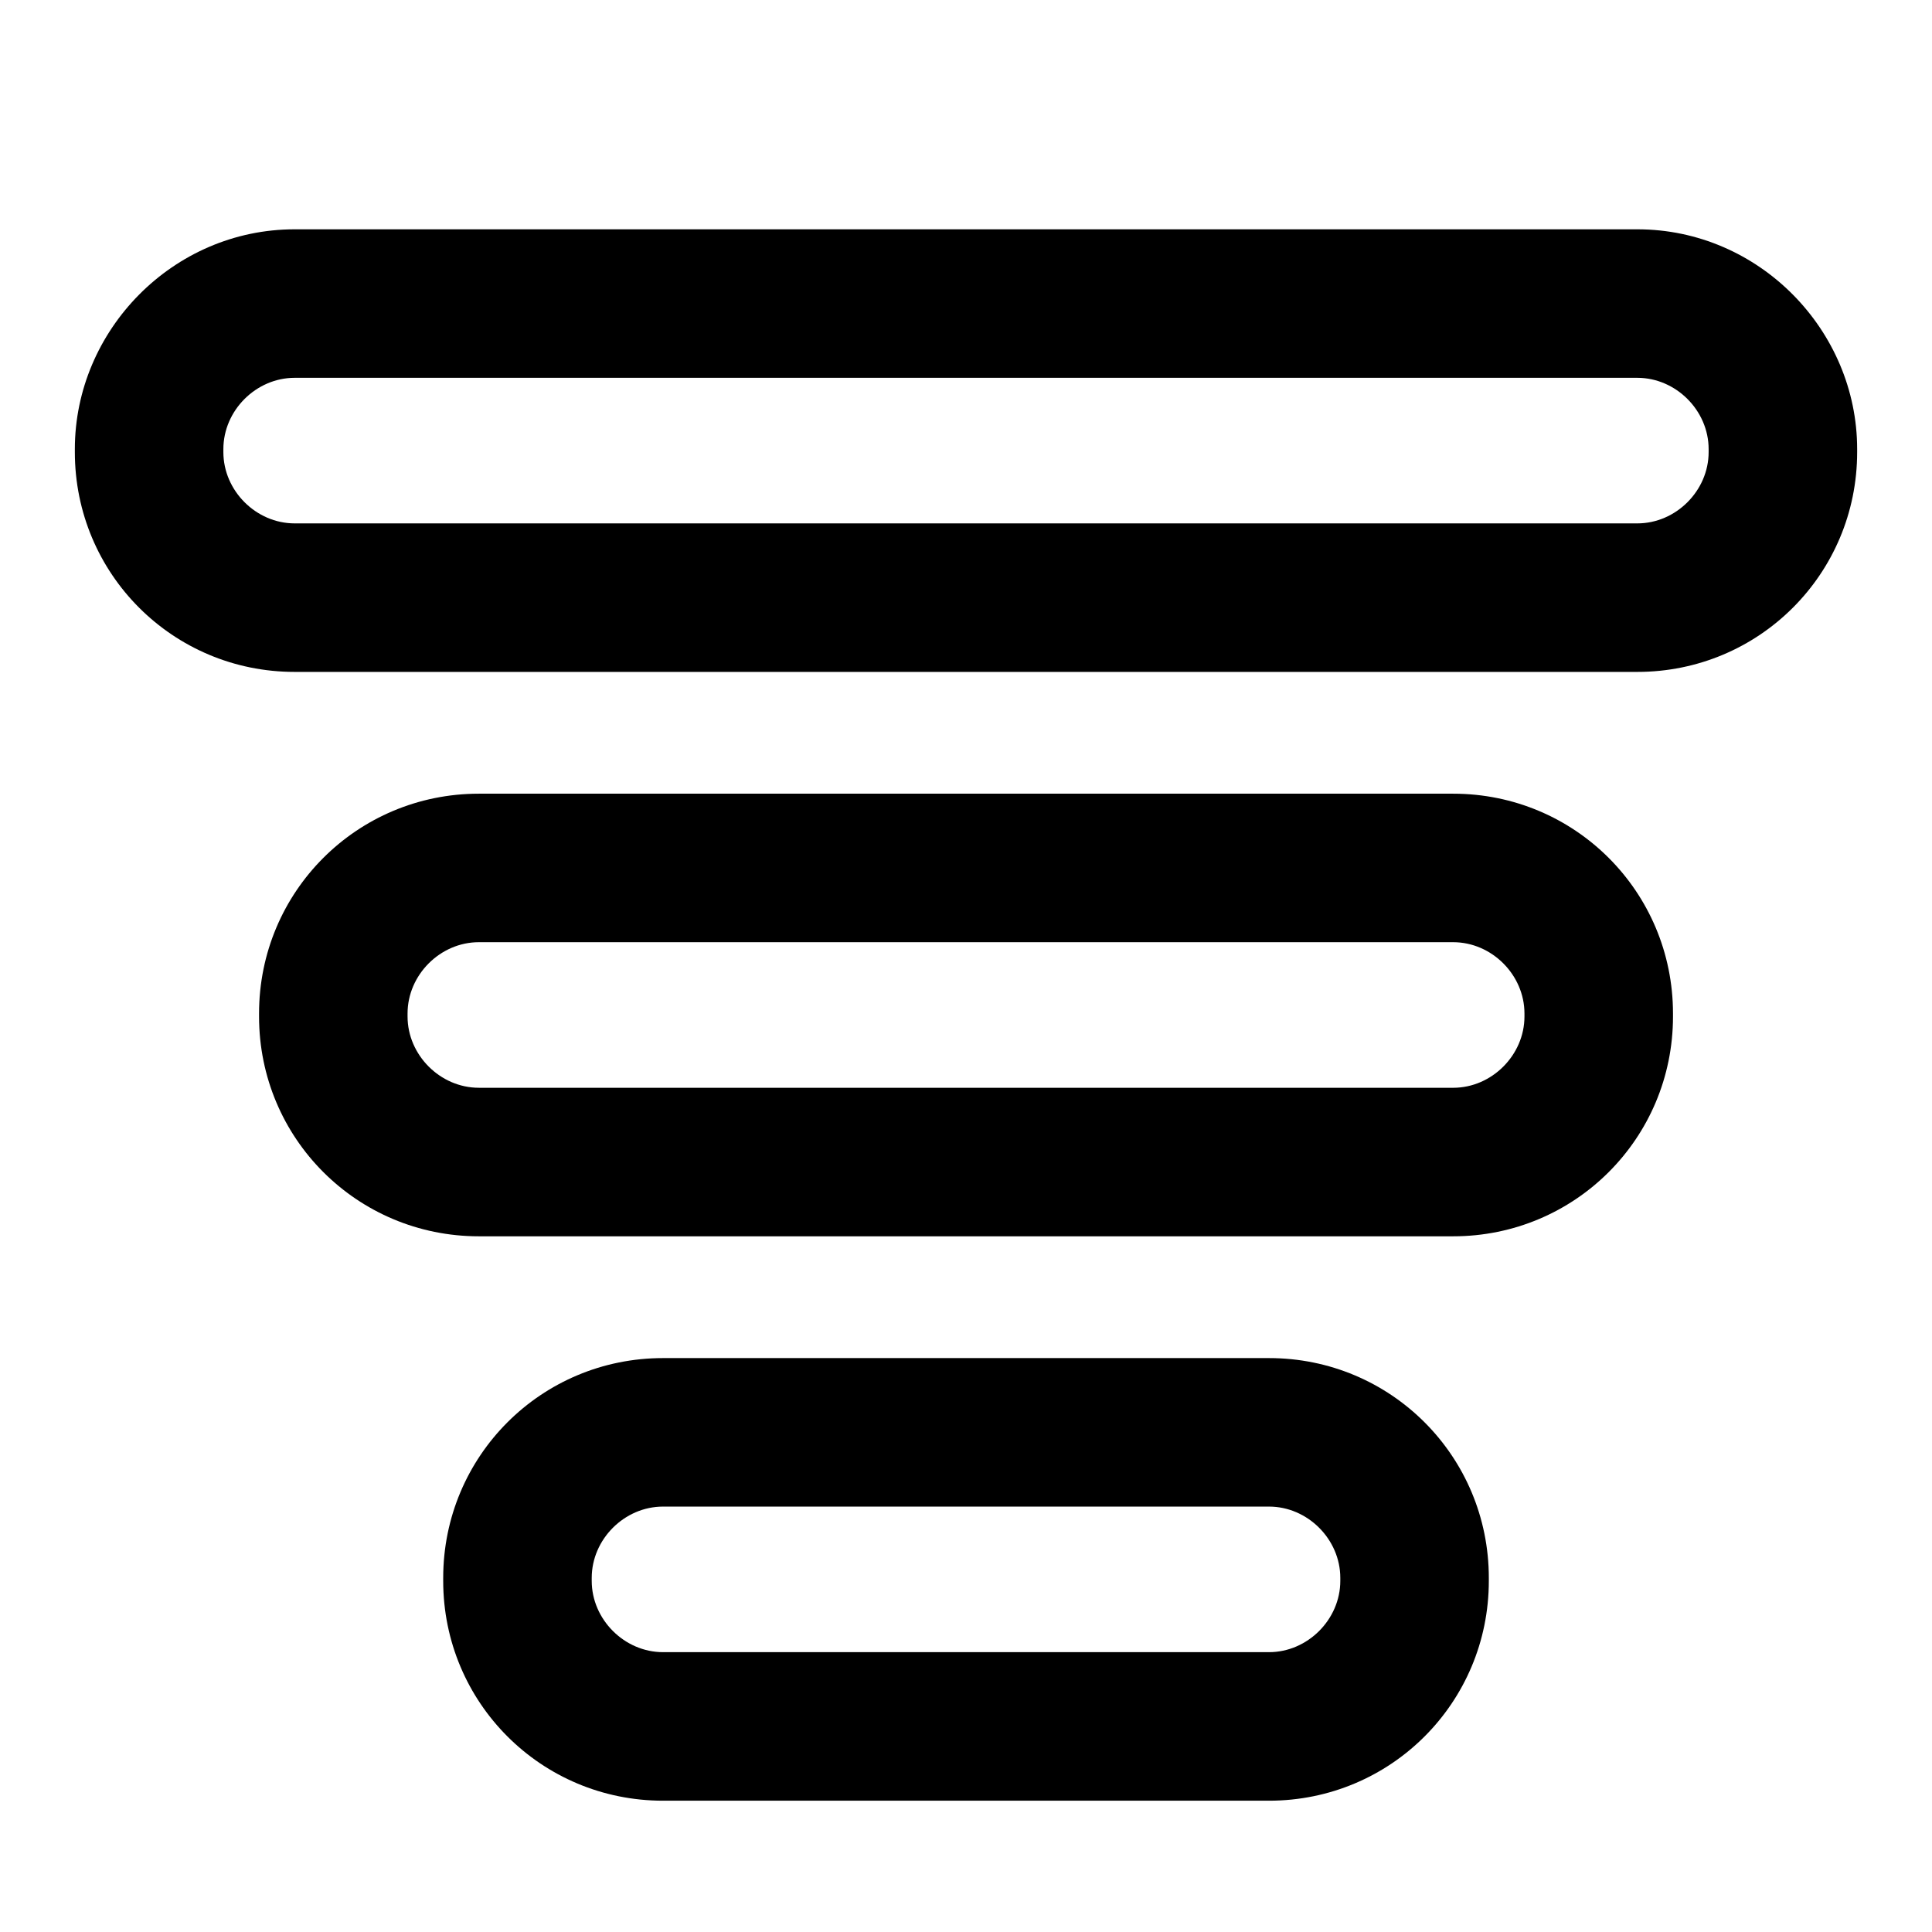
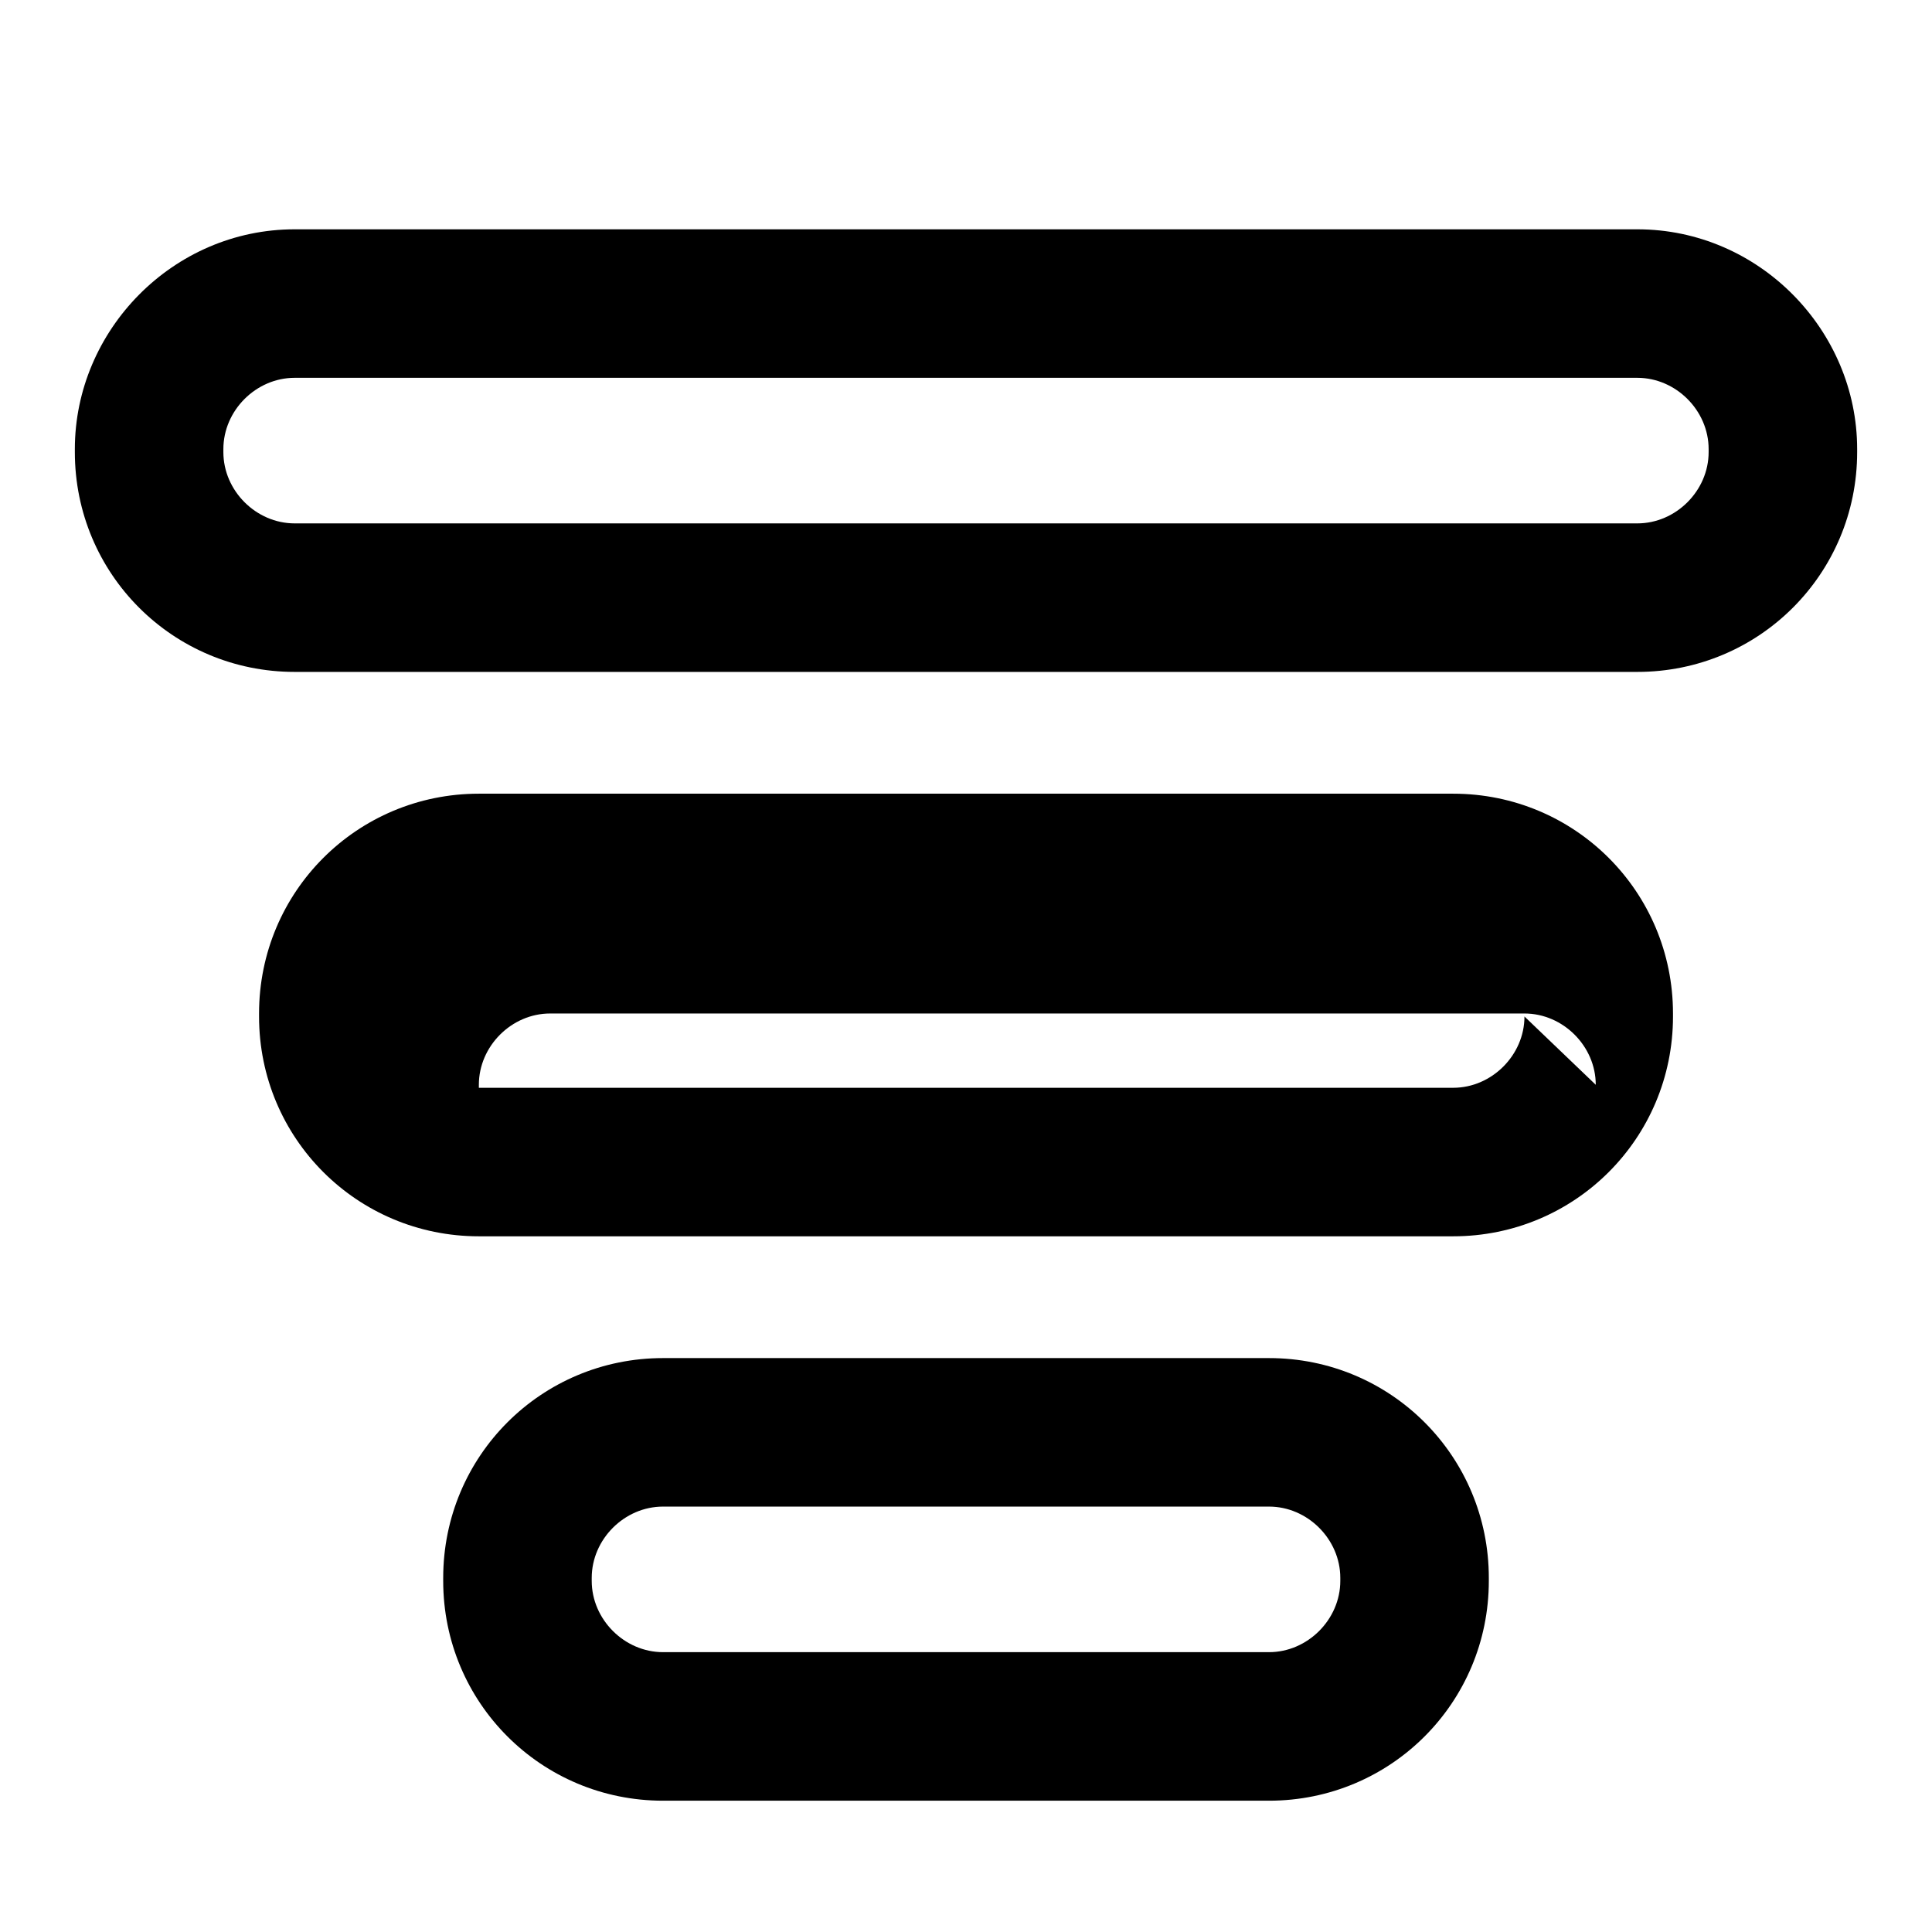
<svg xmlns="http://www.w3.org/2000/svg" fill="#000000" width="800px" height="800px" version="1.1" viewBox="144 144 512 512">
-   <path d="m577.91 204.77h-355.82c-32.273 0-58.254 26.766-58.254 58.25v0.789c0 32.273 25.977 58.254 58.254 58.254h355.82c32.273 0 58.254-25.977 58.254-58.254v-0.789c0-31.484-25.98-58.25-58.254-58.25zm18.895 59.039c0 10.234-8.66 18.895-18.895 18.895h-355.82c-10.234 0-18.895-8.66-18.895-18.895v-0.789c0-10.234 8.66-18.895 18.895-18.895h355.82c10.234 0 18.895 8.66 18.895 18.895zm-67.699 90.527h-258.2c-32.273 0-58.254 25.977-58.254 58.254v0.789c0 32.273 25.977 58.254 58.254 58.254h258.2c32.273 0 58.254-25.977 58.254-58.254v-0.789c-0.004-32.273-25.98-58.254-58.254-58.254zm18.891 59.043c0 10.234-8.66 18.895-18.895 18.895l-258.2-0.004c-10.234 0-18.895-8.66-18.895-18.895v-0.789c0-10.234 8.66-18.895 18.895-18.895h258.2c10.234 0 18.895 8.66 18.895 18.895zm-67.699 90.527h-160.59c-32.273 0-58.254 25.977-58.254 58.254v0.789c0 32.273 25.977 58.254 58.254 58.254h160.59c32.273 0 58.254-25.977 58.254-58.254v-0.789c0-32.277-25.977-58.254-58.254-58.254zm18.895 59.039c0 10.234-8.66 18.895-18.895 18.895h-160.59c-10.234 0-18.895-8.66-18.895-18.895v-0.789c0-10.234 8.66-18.895 18.895-18.895h160.59c10.234 0 18.895 8.66 18.895 18.895z" />
+   <path d="m577.91 204.77h-355.82c-32.273 0-58.254 26.766-58.254 58.25v0.789c0 32.273 25.977 58.254 58.254 58.254h355.82c32.273 0 58.254-25.977 58.254-58.254v-0.789c0-31.484-25.98-58.25-58.254-58.25zm18.895 59.039c0 10.234-8.66 18.895-18.895 18.895h-355.82c-10.234 0-18.895-8.66-18.895-18.895v-0.789c0-10.234 8.66-18.895 18.895-18.895h355.82c10.234 0 18.895 8.66 18.895 18.895zm-67.699 90.527h-258.2c-32.273 0-58.254 25.977-58.254 58.254v0.789c0 32.273 25.977 58.254 58.254 58.254h258.2c32.273 0 58.254-25.977 58.254-58.254v-0.789c-0.004-32.273-25.98-58.254-58.254-58.254zm18.891 59.043c0 10.234-8.66 18.895-18.895 18.895l-258.2-0.004v-0.789c0-10.234 8.66-18.895 18.895-18.895h258.2c10.234 0 18.895 8.66 18.895 18.895zm-67.699 90.527h-160.59c-32.273 0-58.254 25.977-58.254 58.254v0.789c0 32.273 25.977 58.254 58.254 58.254h160.59c32.273 0 58.254-25.977 58.254-58.254v-0.789c0-32.277-25.977-58.254-58.254-58.254zm18.895 59.039c0 10.234-8.66 18.895-18.895 18.895h-160.59c-10.234 0-18.895-8.66-18.895-18.895v-0.789c0-10.234 8.66-18.895 18.895-18.895h160.59c10.234 0 18.895 8.66 18.895 18.895z" />
</svg>